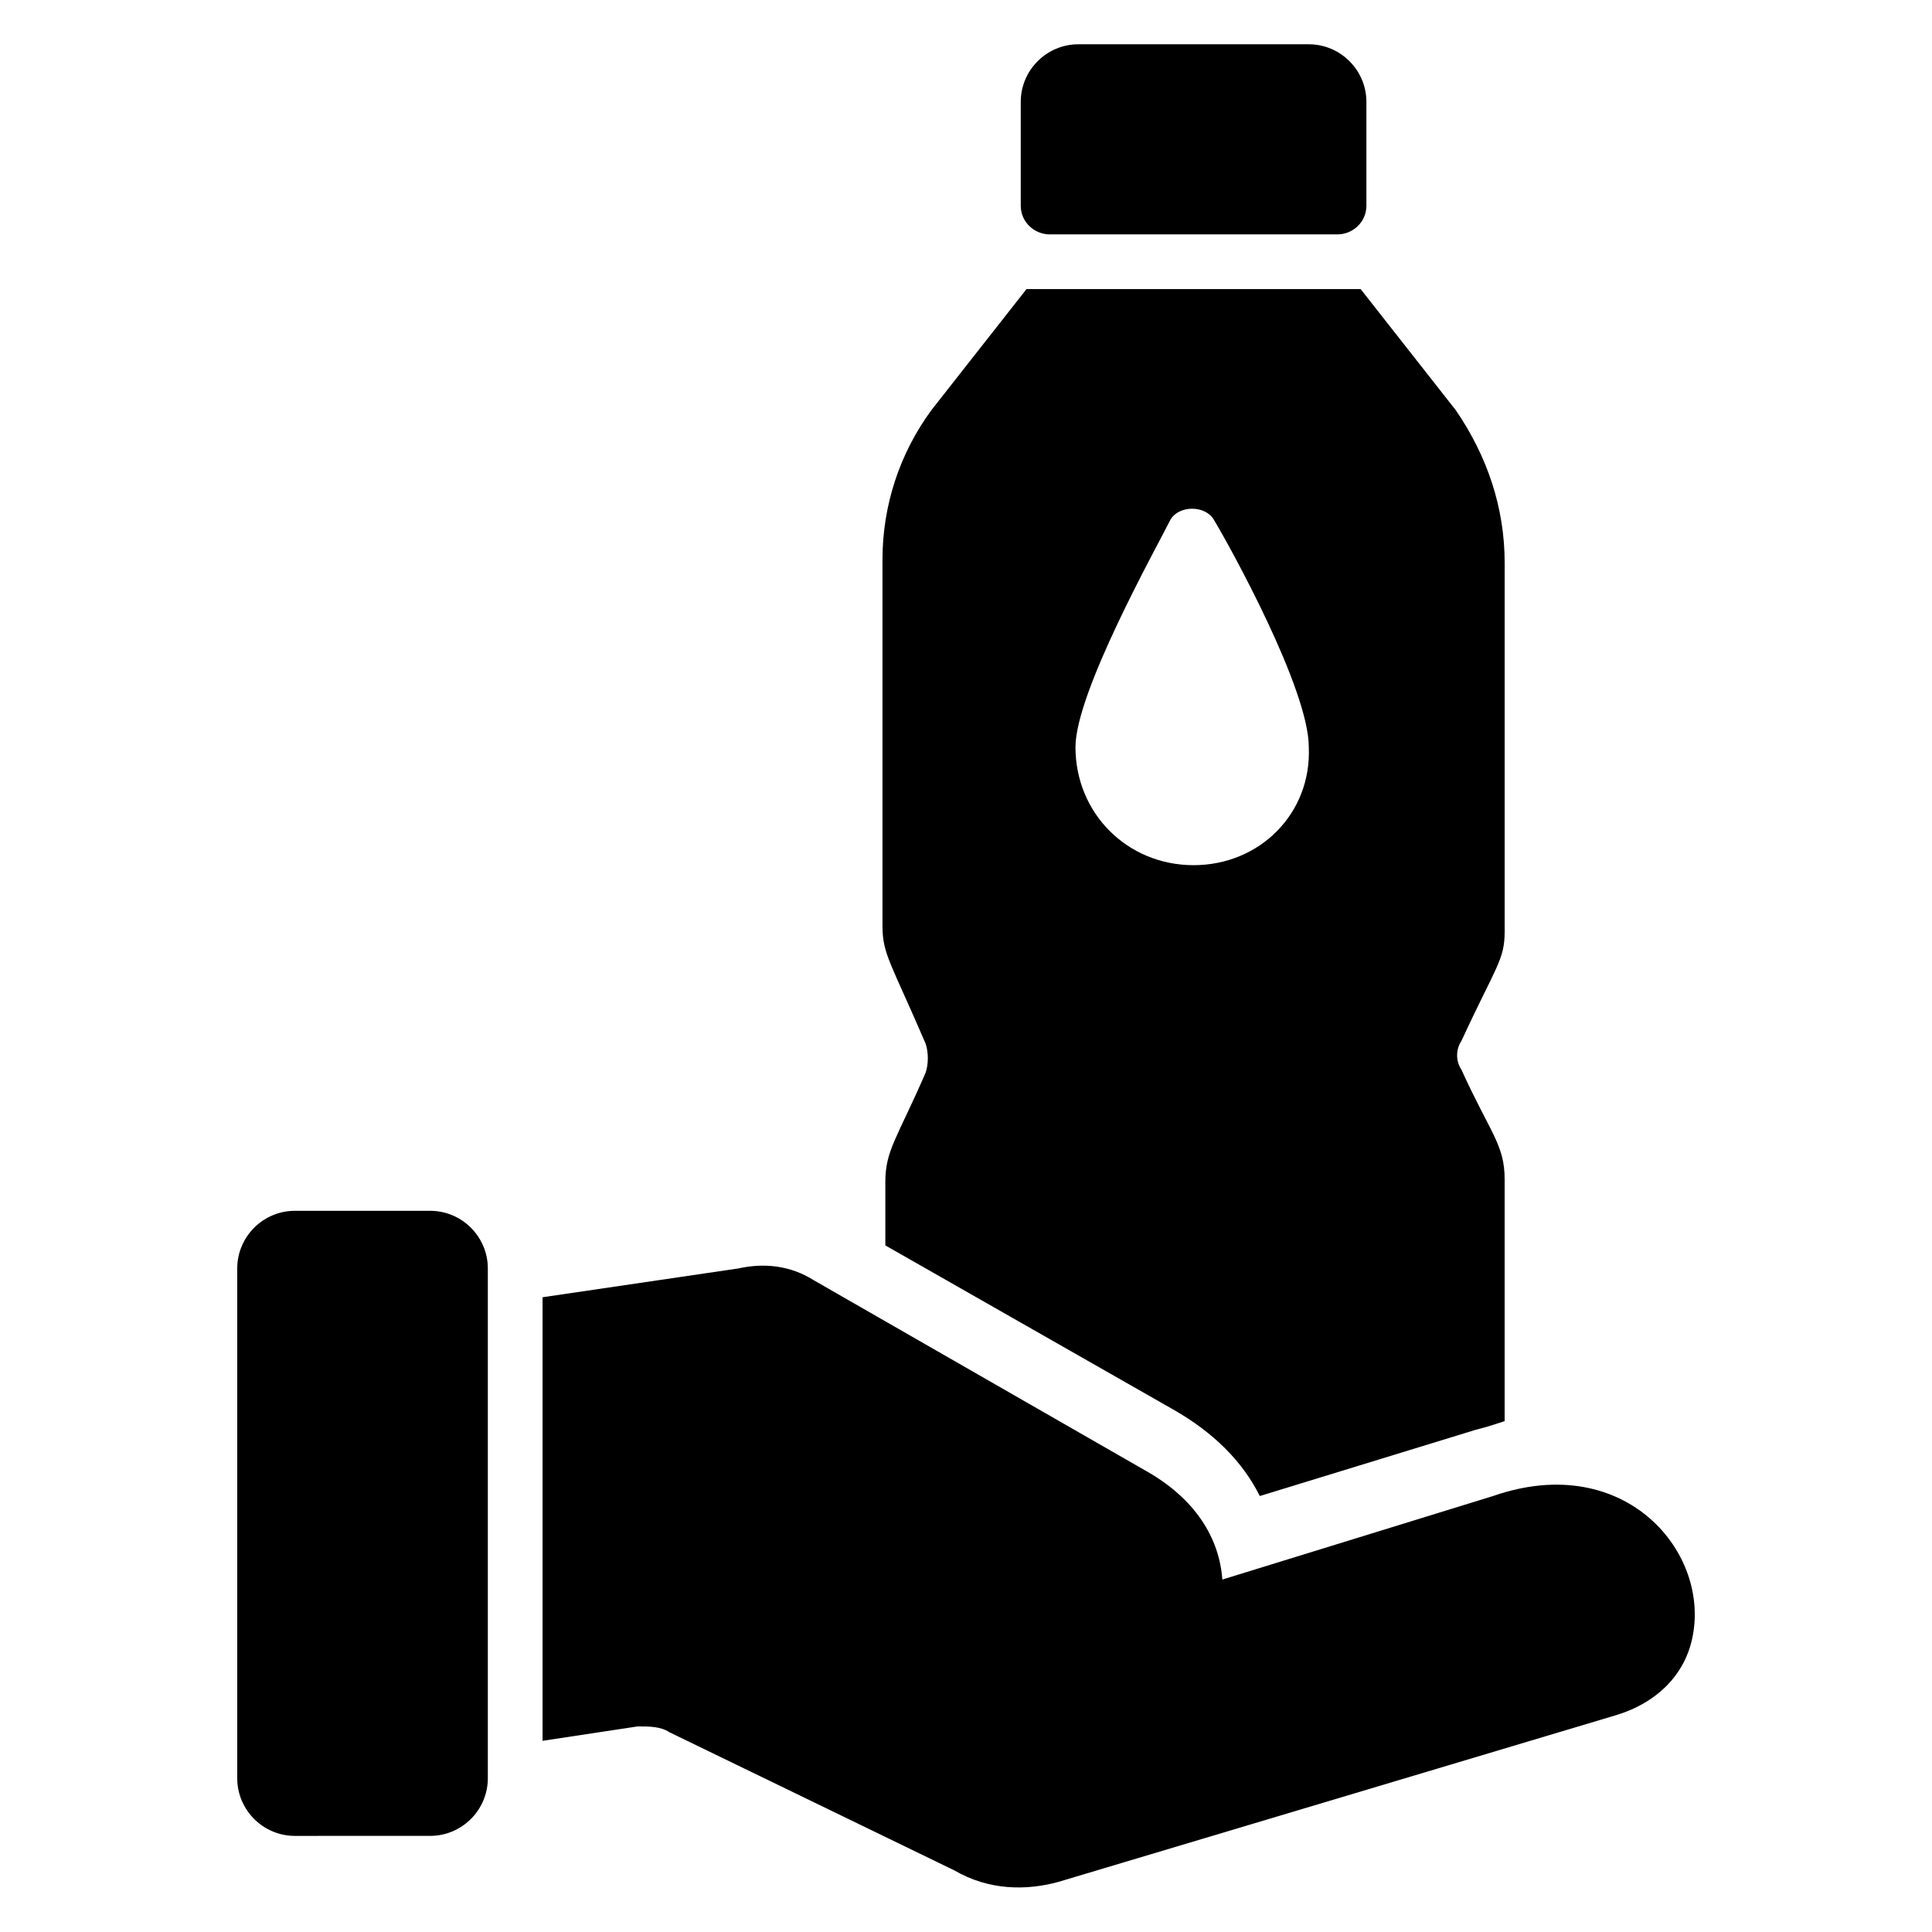
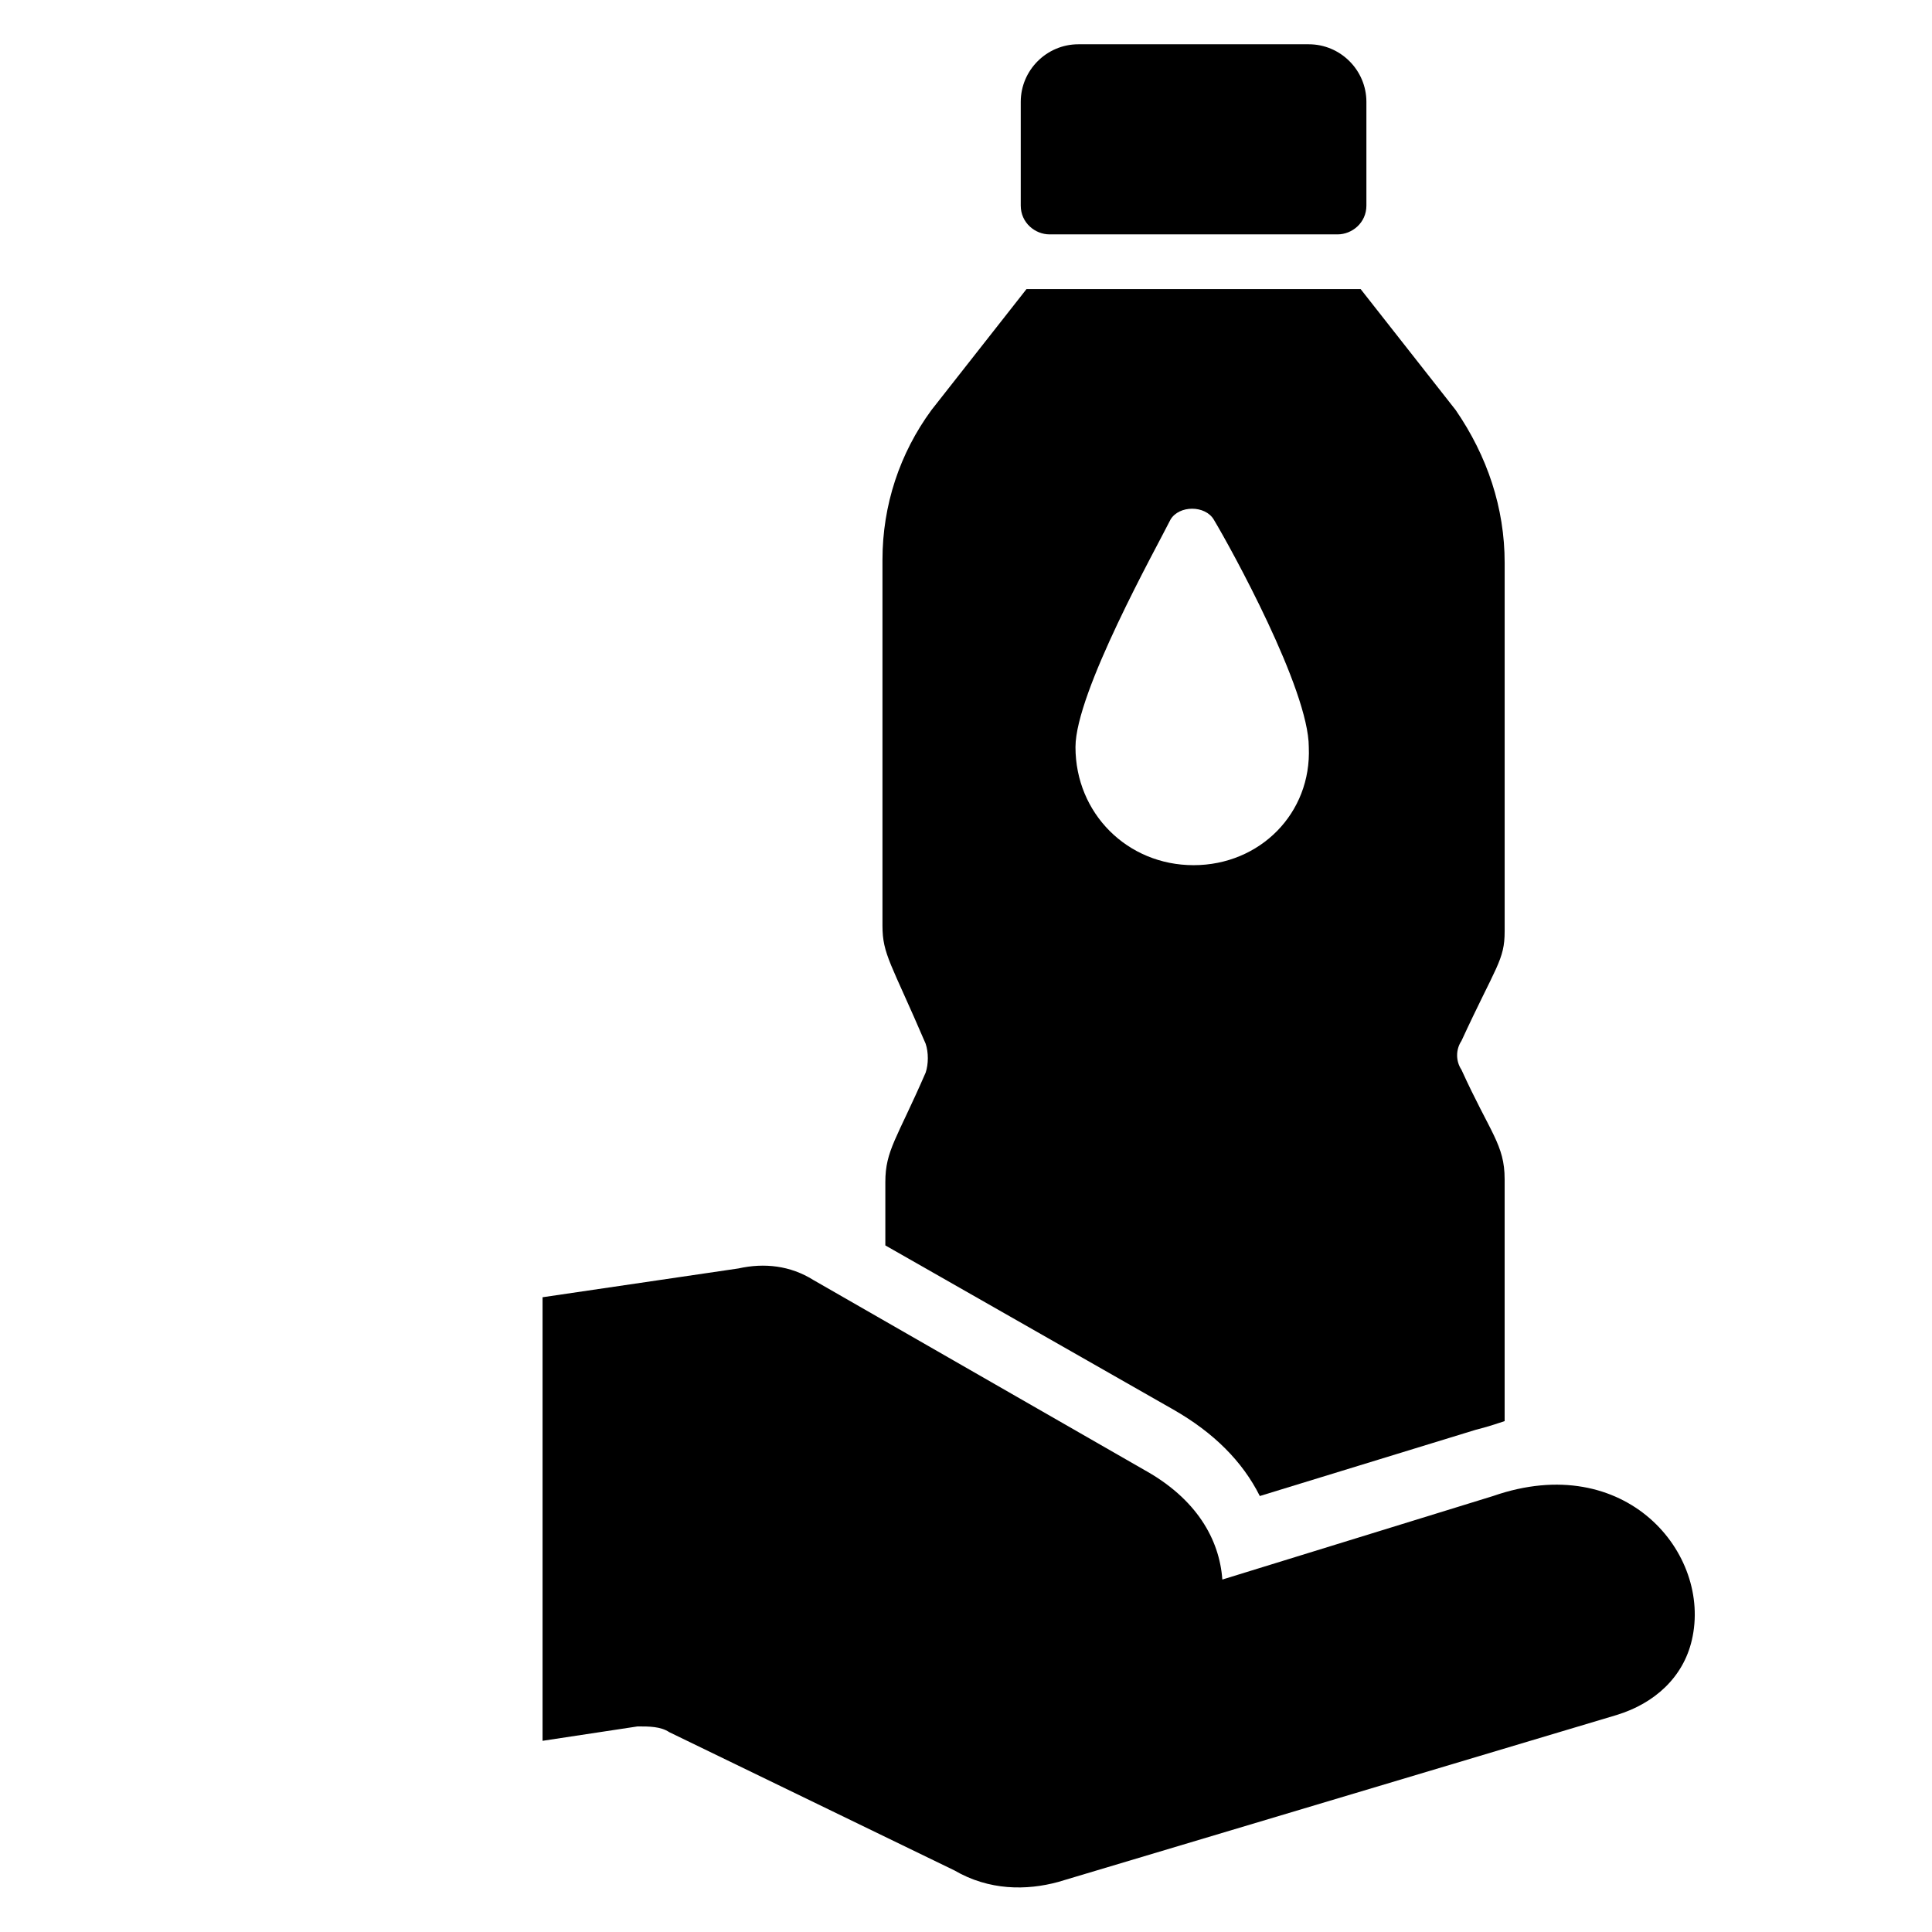
<svg xmlns="http://www.w3.org/2000/svg" fill="#000000" width="800px" height="800px" version="1.1" viewBox="144 144 512 512">
  <g>
    <path d="m542.75 390.84v-97.711c0-14.504-4.582-28.242-12.977-40.457l-25.191-32.062-88.551 0.004-25.191 32.062c-8.398 11.449-12.977 25.191-12.977 39.695v96.945c0 7.633 2.289 9.922 11.449 31.297 0.762 2.289 0.762 5.344 0 7.633-7.633 17.559-10.688 20.609-10.688 29.008v16.793l76.336 43.512c10.688 6.106 18.32 13.742 22.902 22.902l57.25-17.559c3.055-0.762 5.344-1.527 7.633-2.289v-64.121c0-9.16-3.816-12.215-11.449-29.008-1.527-2.289-1.527-5.344 0-7.633 9.16-19.852 11.453-21.379 11.453-29.012zm-82.441-17.559c-17.559 0-31.297-13.742-31.297-31.297 0-14.504 21.375-52.672 25.191-60.305 2.289-3.816 9.16-3.816 11.449 0 4.582 7.633 25.191 45.039 25.191 60.305 0.762 17.559-12.98 31.297-30.535 31.297z" />
    <path d="m506.11 171v27.48c0 4.582-3.816 7.633-7.633 7.633h-76.336c-3.816 0-7.633-3.055-7.633-7.633v-27.48c0-8.398 6.871-15.266 15.266-15.266h61.066c8.398-0.004 15.27 6.867 15.27 15.266z" />
    <path d="m592.36 578.62c-2.289 9.922-9.922 16.793-19.848 19.848l-148.09 44.273c-8.398 2.289-18.32 2.289-27.48-3.055l-75.57-36.641c-2.289-1.527-5.344-1.527-8.398-1.527l-25.191 3.816v-117.55l51.906-7.633c6.871-1.527 13.742-0.762 19.848 3.055l87.785 50.383c13.742 7.633 19.848 18.32 20.609 29.008l71.754-22.137c35.117-12.219 58.02 15.262 52.676 38.16z" />
-     <path d="m273.28 480.15v135.11c0 8.398-6.871 15.266-15.266 15.266l-35.879 0.004c-8.398 0-15.266-6.871-15.266-15.266v-135.12c0-8.398 6.871-15.266 15.266-15.266h35.879c8.398 0 15.266 6.871 15.266 15.266z" />
  </g>
</svg>